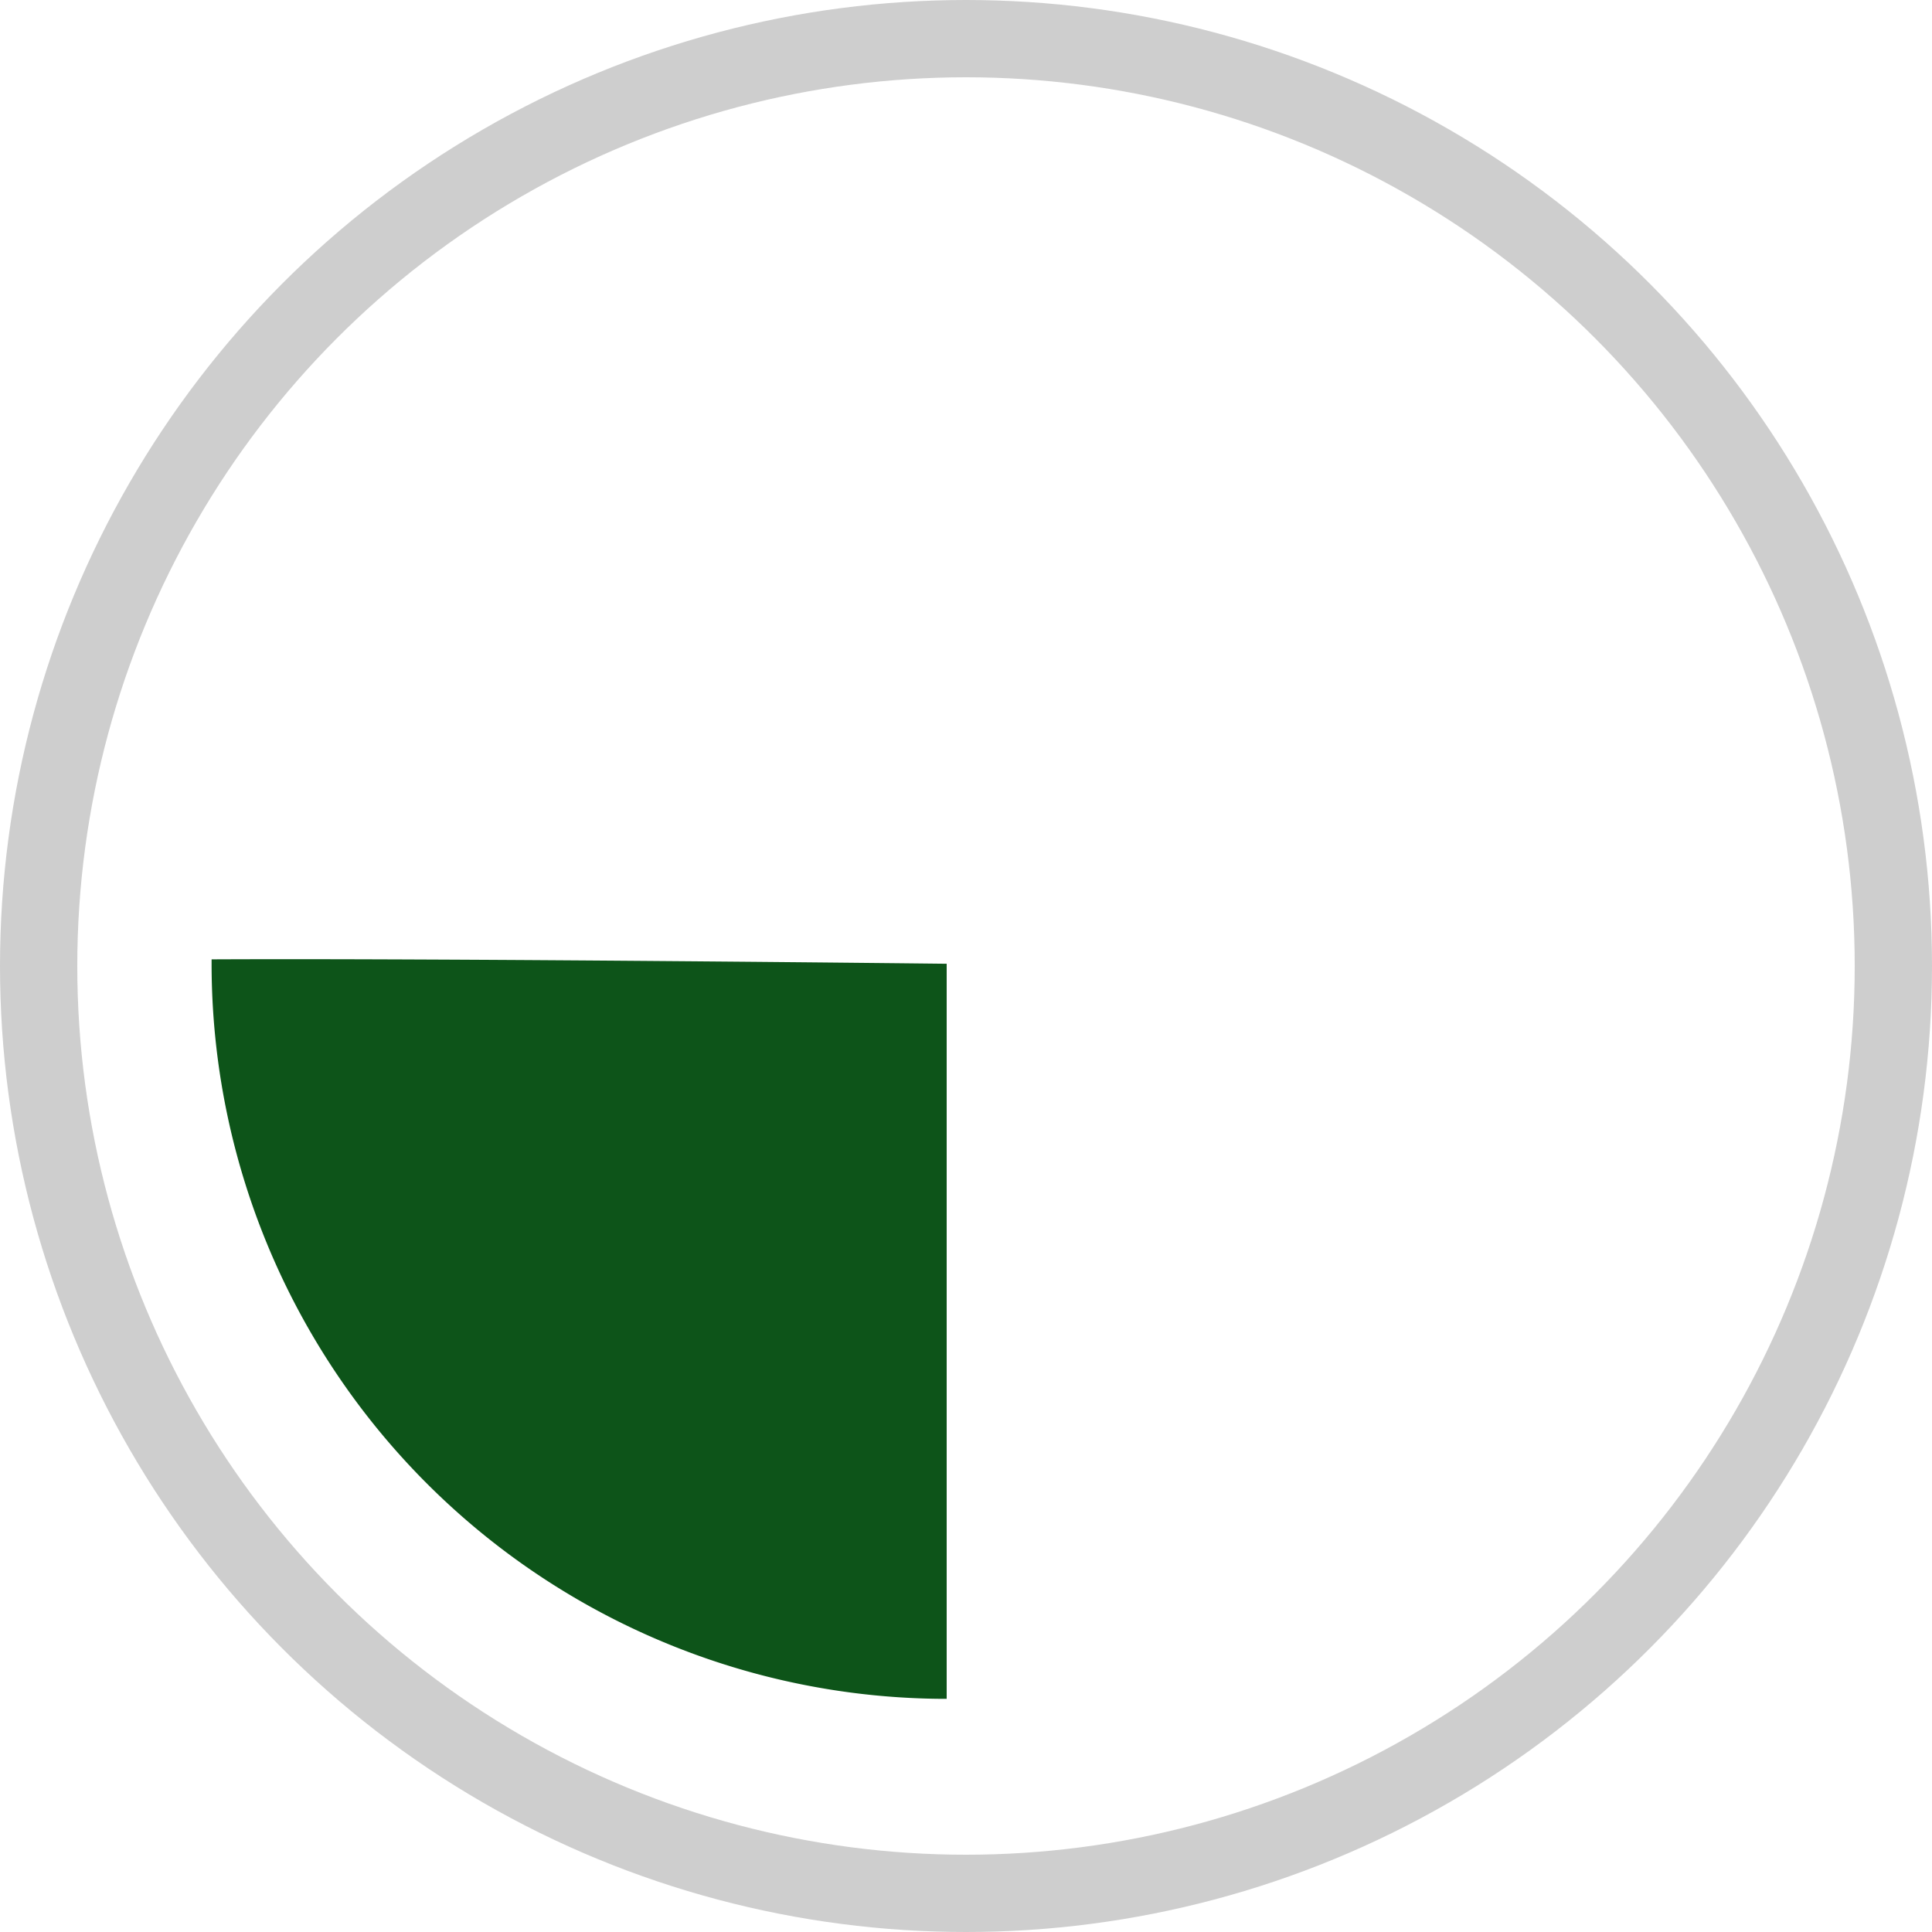
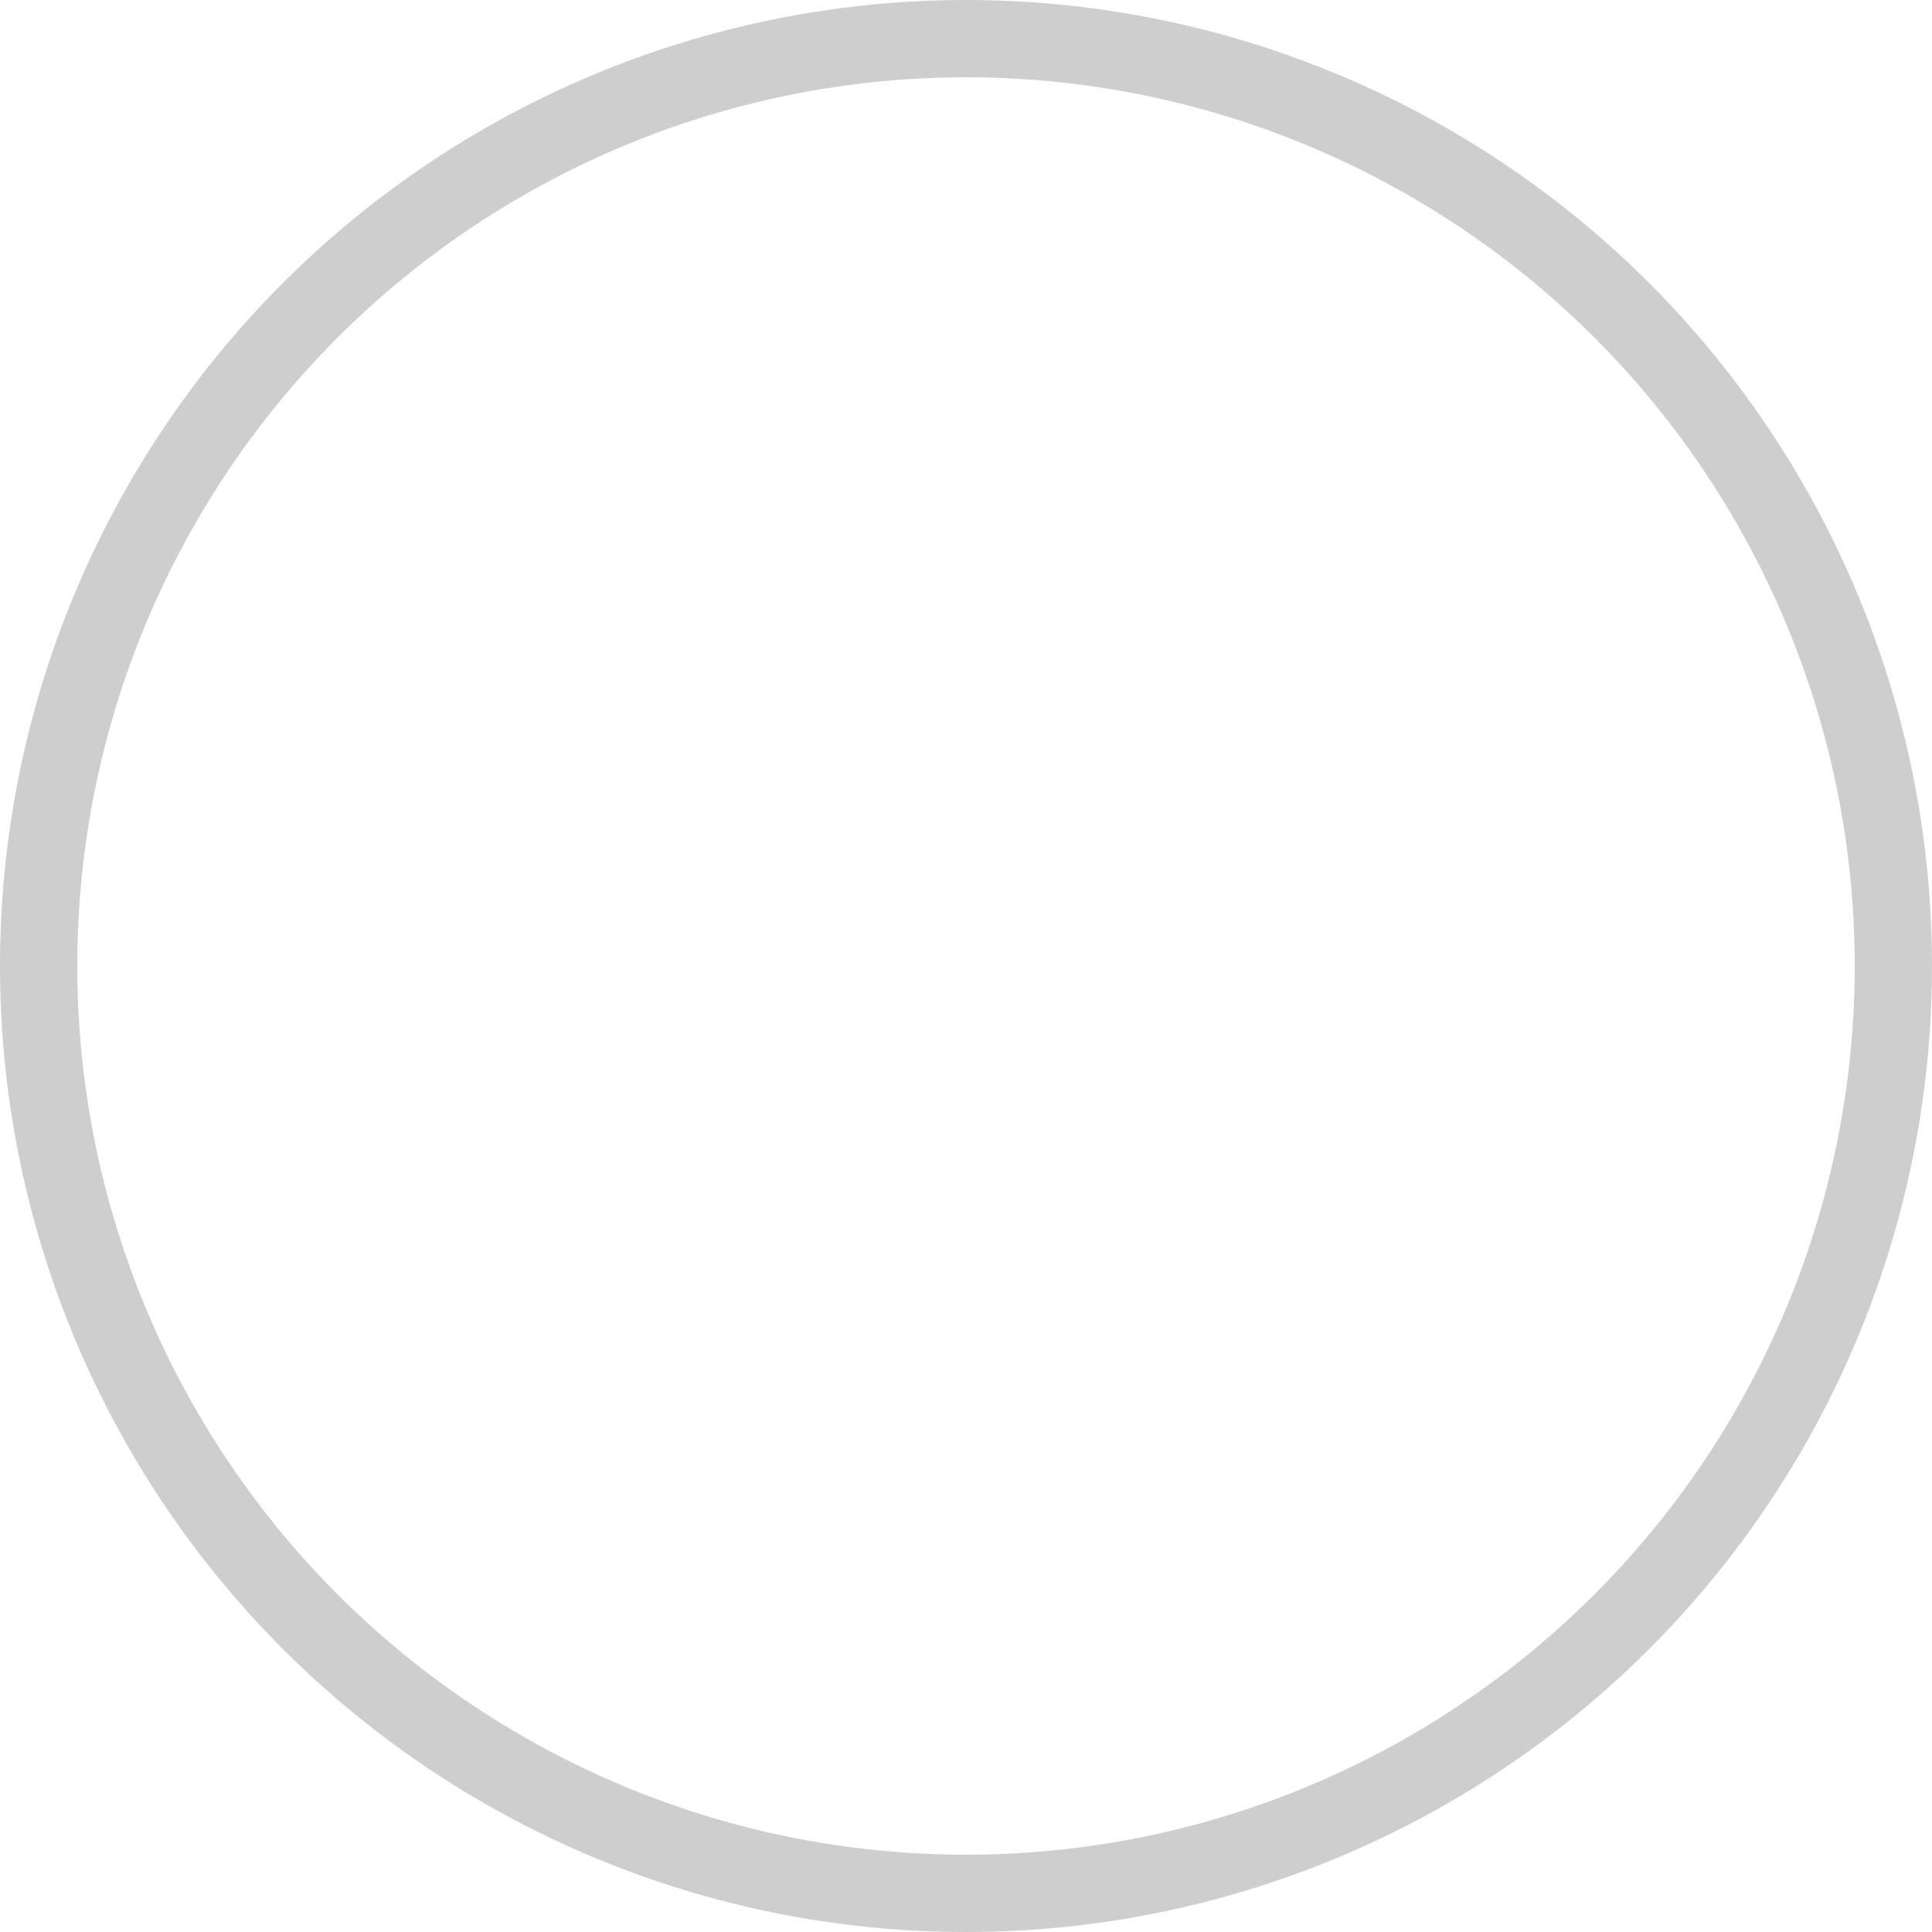
<svg xmlns="http://www.w3.org/2000/svg" width="25" height="25" viewBox="0 0 25 25">
  <g id="Group_122" data-name="Group 122" transform="translate(-135 -701.5)">
    <g id="Group_115" data-name="Group 115">
      <g id="Group_113" data-name="Group 113" transform="translate(135 701.778)">
        <g id="Ellipse_33" data-name="Ellipse 33" transform="translate(0 -0.278)" fill="none" stroke="#cecece" stroke-width="1">
-           <circle cx="12.5" cy="12.5" r="12.5" stroke="none" />
          <circle cx="12.5" cy="12.5" r="12" fill="none" />
        </g>
-         <path id="Intersection_4" data-name="Intersection 4" d="M0,.057V0C3.176-.015,9.512.057,9.512.057V9.569A9.512,9.512,0,0,1,0,.057Z" transform="translate(2.738 12.136)" fill="#0d5419" />
      </g>
    </g>
  </g>
</svg>